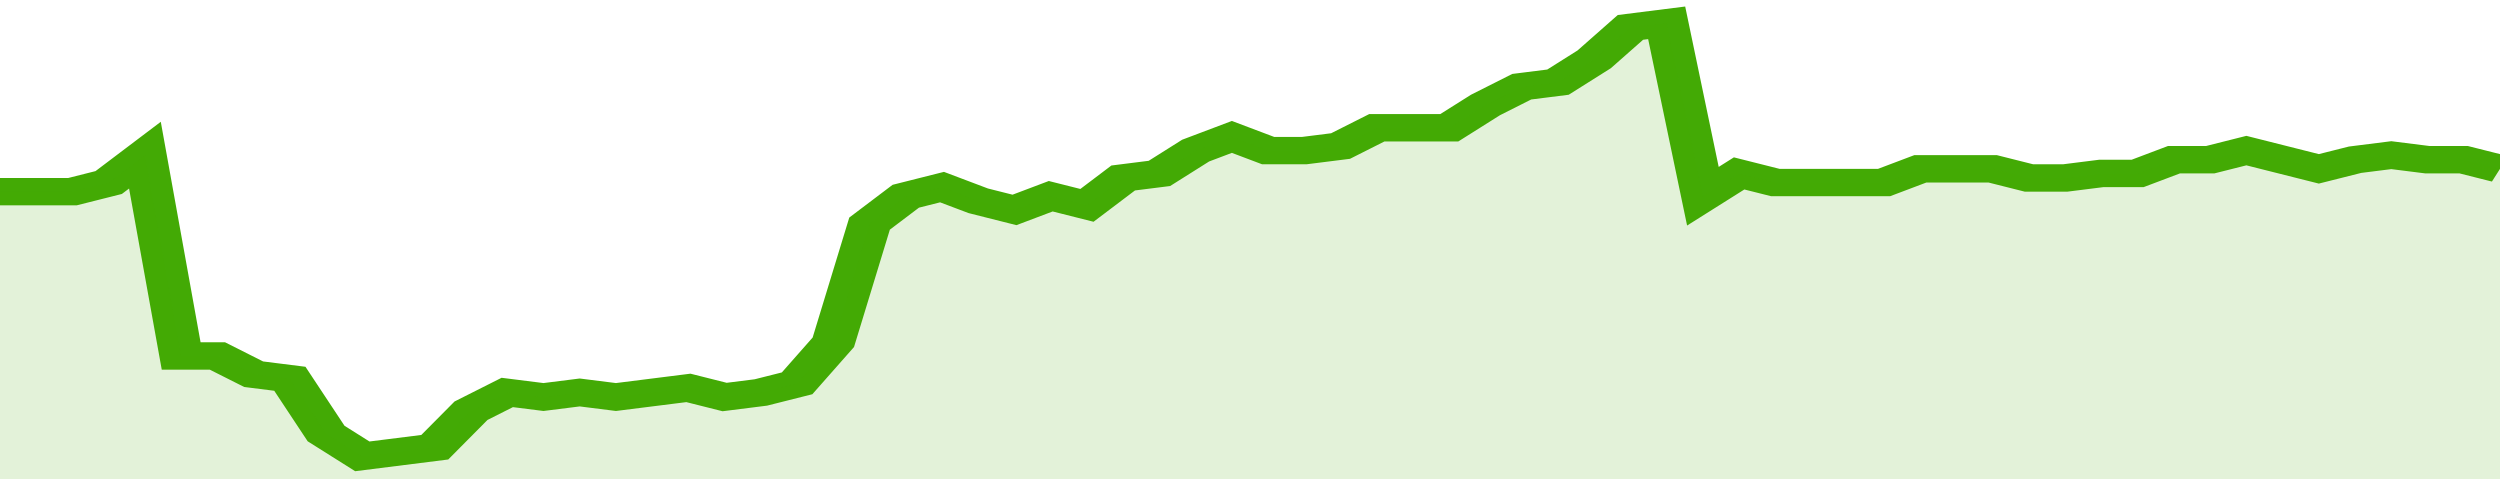
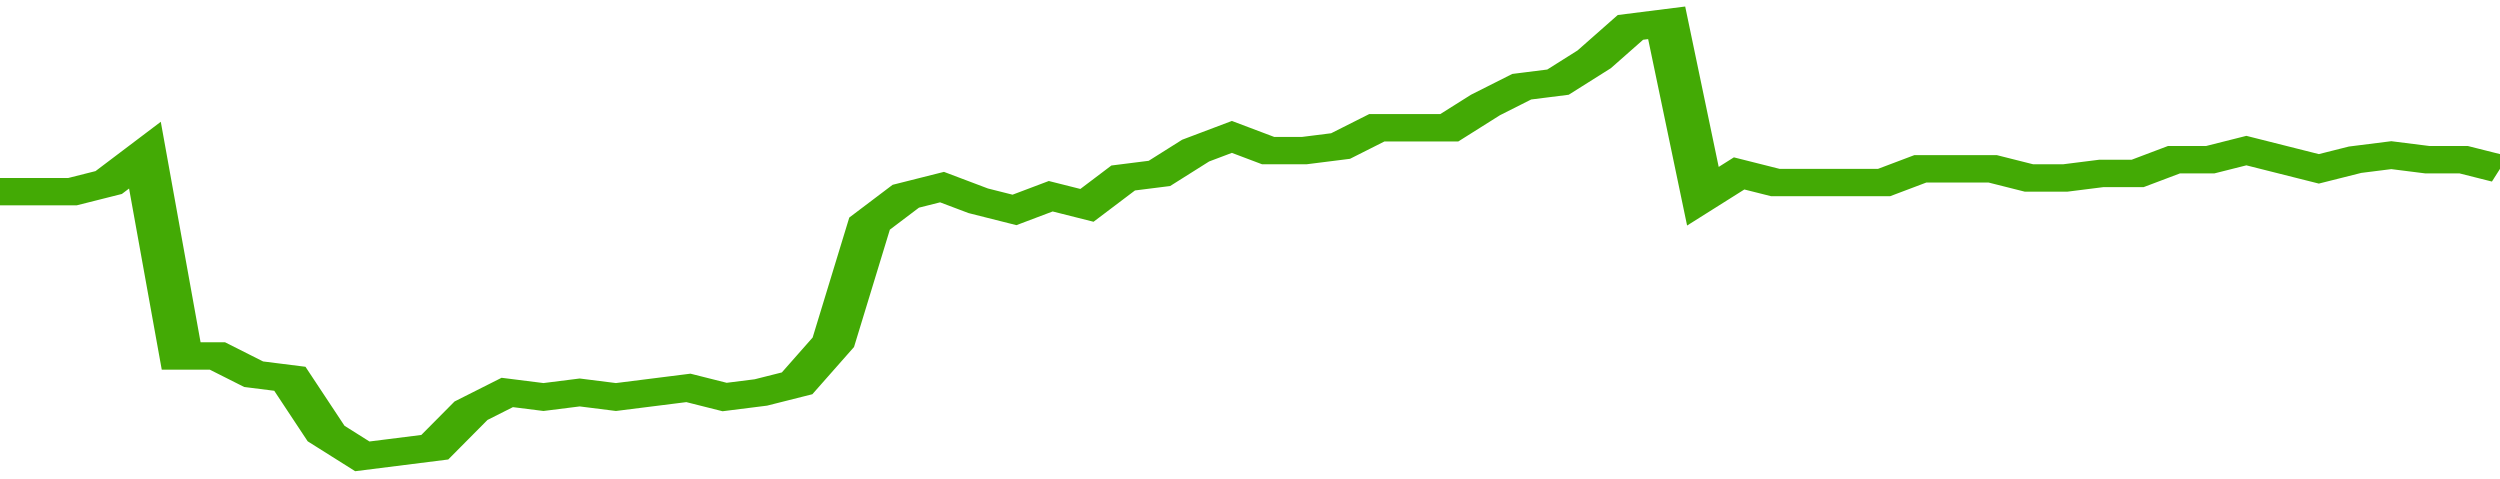
<svg xmlns="http://www.w3.org/2000/svg" viewBox="0 0 345 105" width="120" height="23" preserveAspectRatio="none">
  <polyline fill="none" stroke="#43AA05" stroke-width="6" points="0, 42 5, 42 10, 42 15, 40 20, 34 25, 78 30, 78 35, 82 40, 83 45, 95 50, 100 55, 99 60, 98 65, 90 70, 86 75, 87 80, 86 85, 87 90, 86 95, 85 100, 87 105, 86 110, 84 115, 75 120, 49 125, 43 130, 41 135, 44 140, 46 145, 43 150, 45 155, 39 160, 38 165, 33 170, 30 175, 33 180, 33 185, 32 190, 28 195, 28 200, 28 205, 23 210, 19 215, 18 220, 13 225, 6 230, 5 235, 43 240, 38 245, 40 250, 40 255, 40 260, 40 265, 37 270, 37 275, 37 280, 39 285, 39 290, 38 295, 38 300, 35 305, 35 310, 33 315, 35 320, 37 325, 35 330, 34 335, 35 340, 35 345, 37 345, 37 "> </polyline>
-   <polygon fill="#43AA05" opacity="0.15" points="0, 105 0, 42 5, 42 10, 42 15, 40 20, 34 25, 78 30, 78 35, 82 40, 83 45, 95 50, 100 55, 99 60, 98 65, 90 70, 86 75, 87 80, 86 85, 87 90, 86 95, 85 100, 87 105, 86 110, 84 115, 75 120, 49 125, 43 130, 41 135, 44 140, 46 145, 43 150, 45 155, 39 160, 38 165, 33 170, 30 175, 33 180, 33 185, 32 190, 28 195, 28 200, 28 205, 23 210, 19 215, 18 220, 13 225, 6 230, 5 235, 43 240, 38 245, 40 250, 40 255, 40 260, 40 265, 37 270, 37 275, 37 280, 39 285, 39 290, 38 295, 38 300, 35 305, 35 310, 33 315, 35 320, 37 325, 35 330, 34 335, 35 340, 35 345, 37 345, 105 " />
</svg>